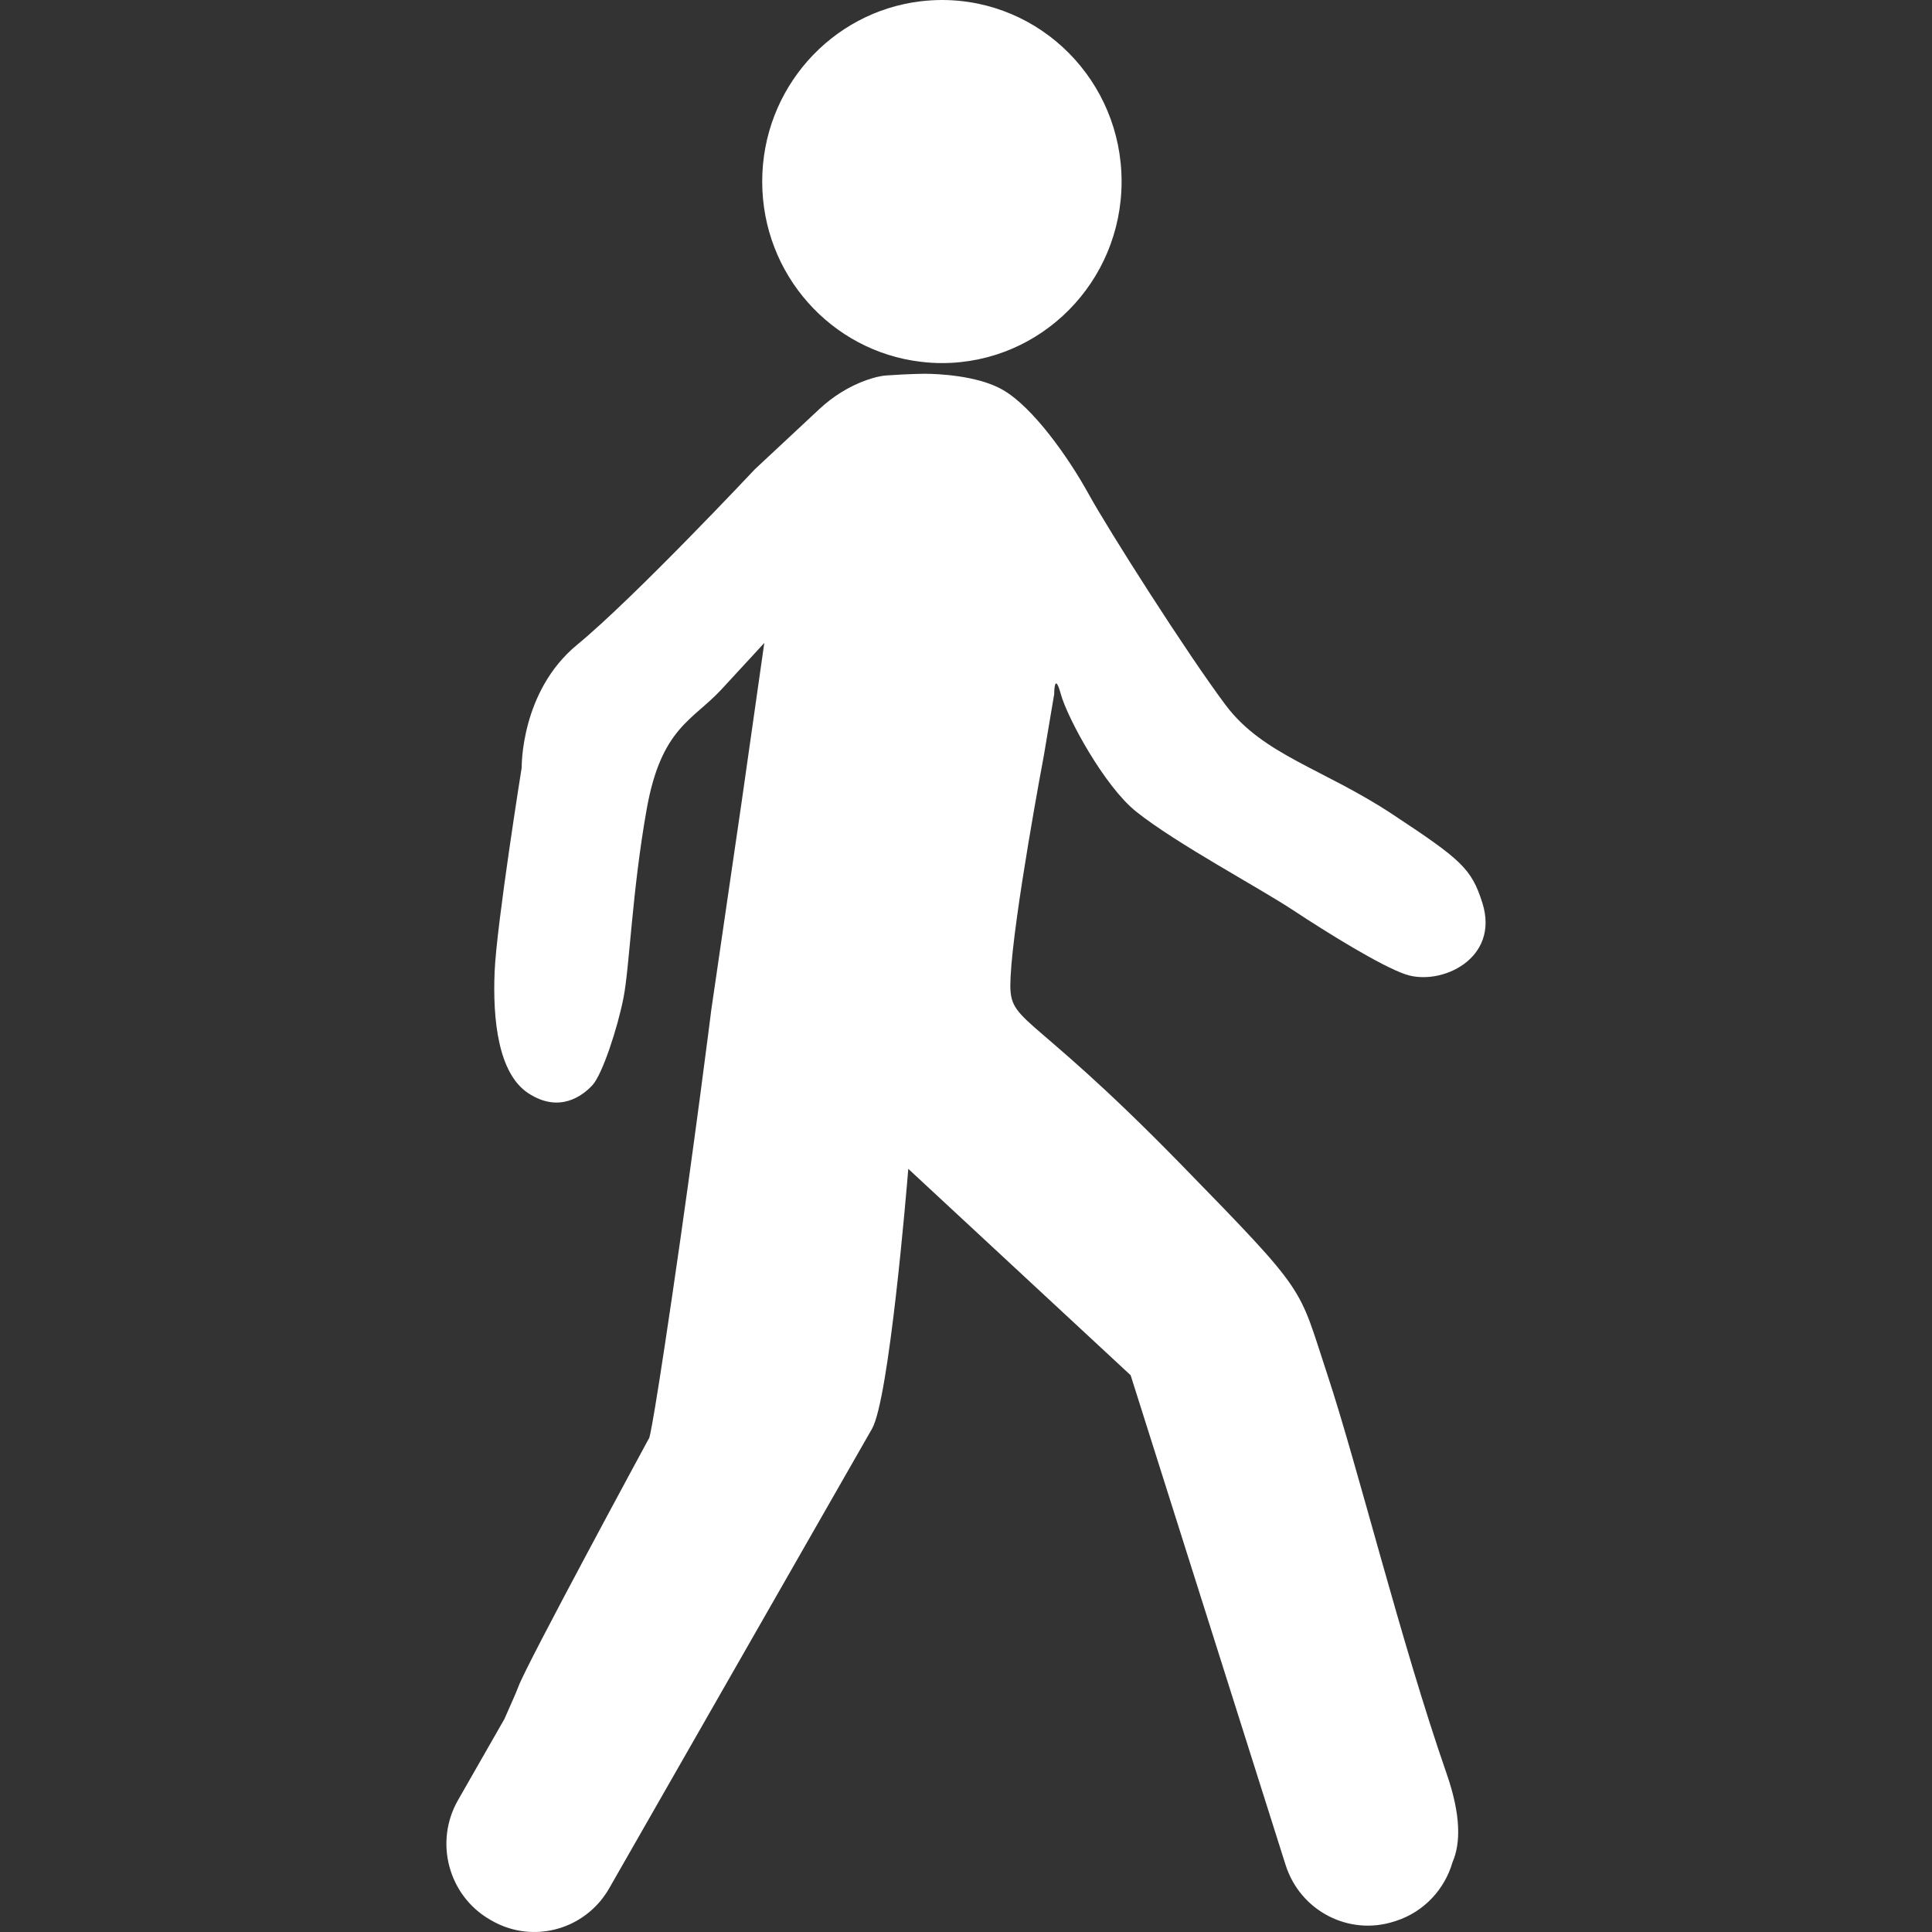
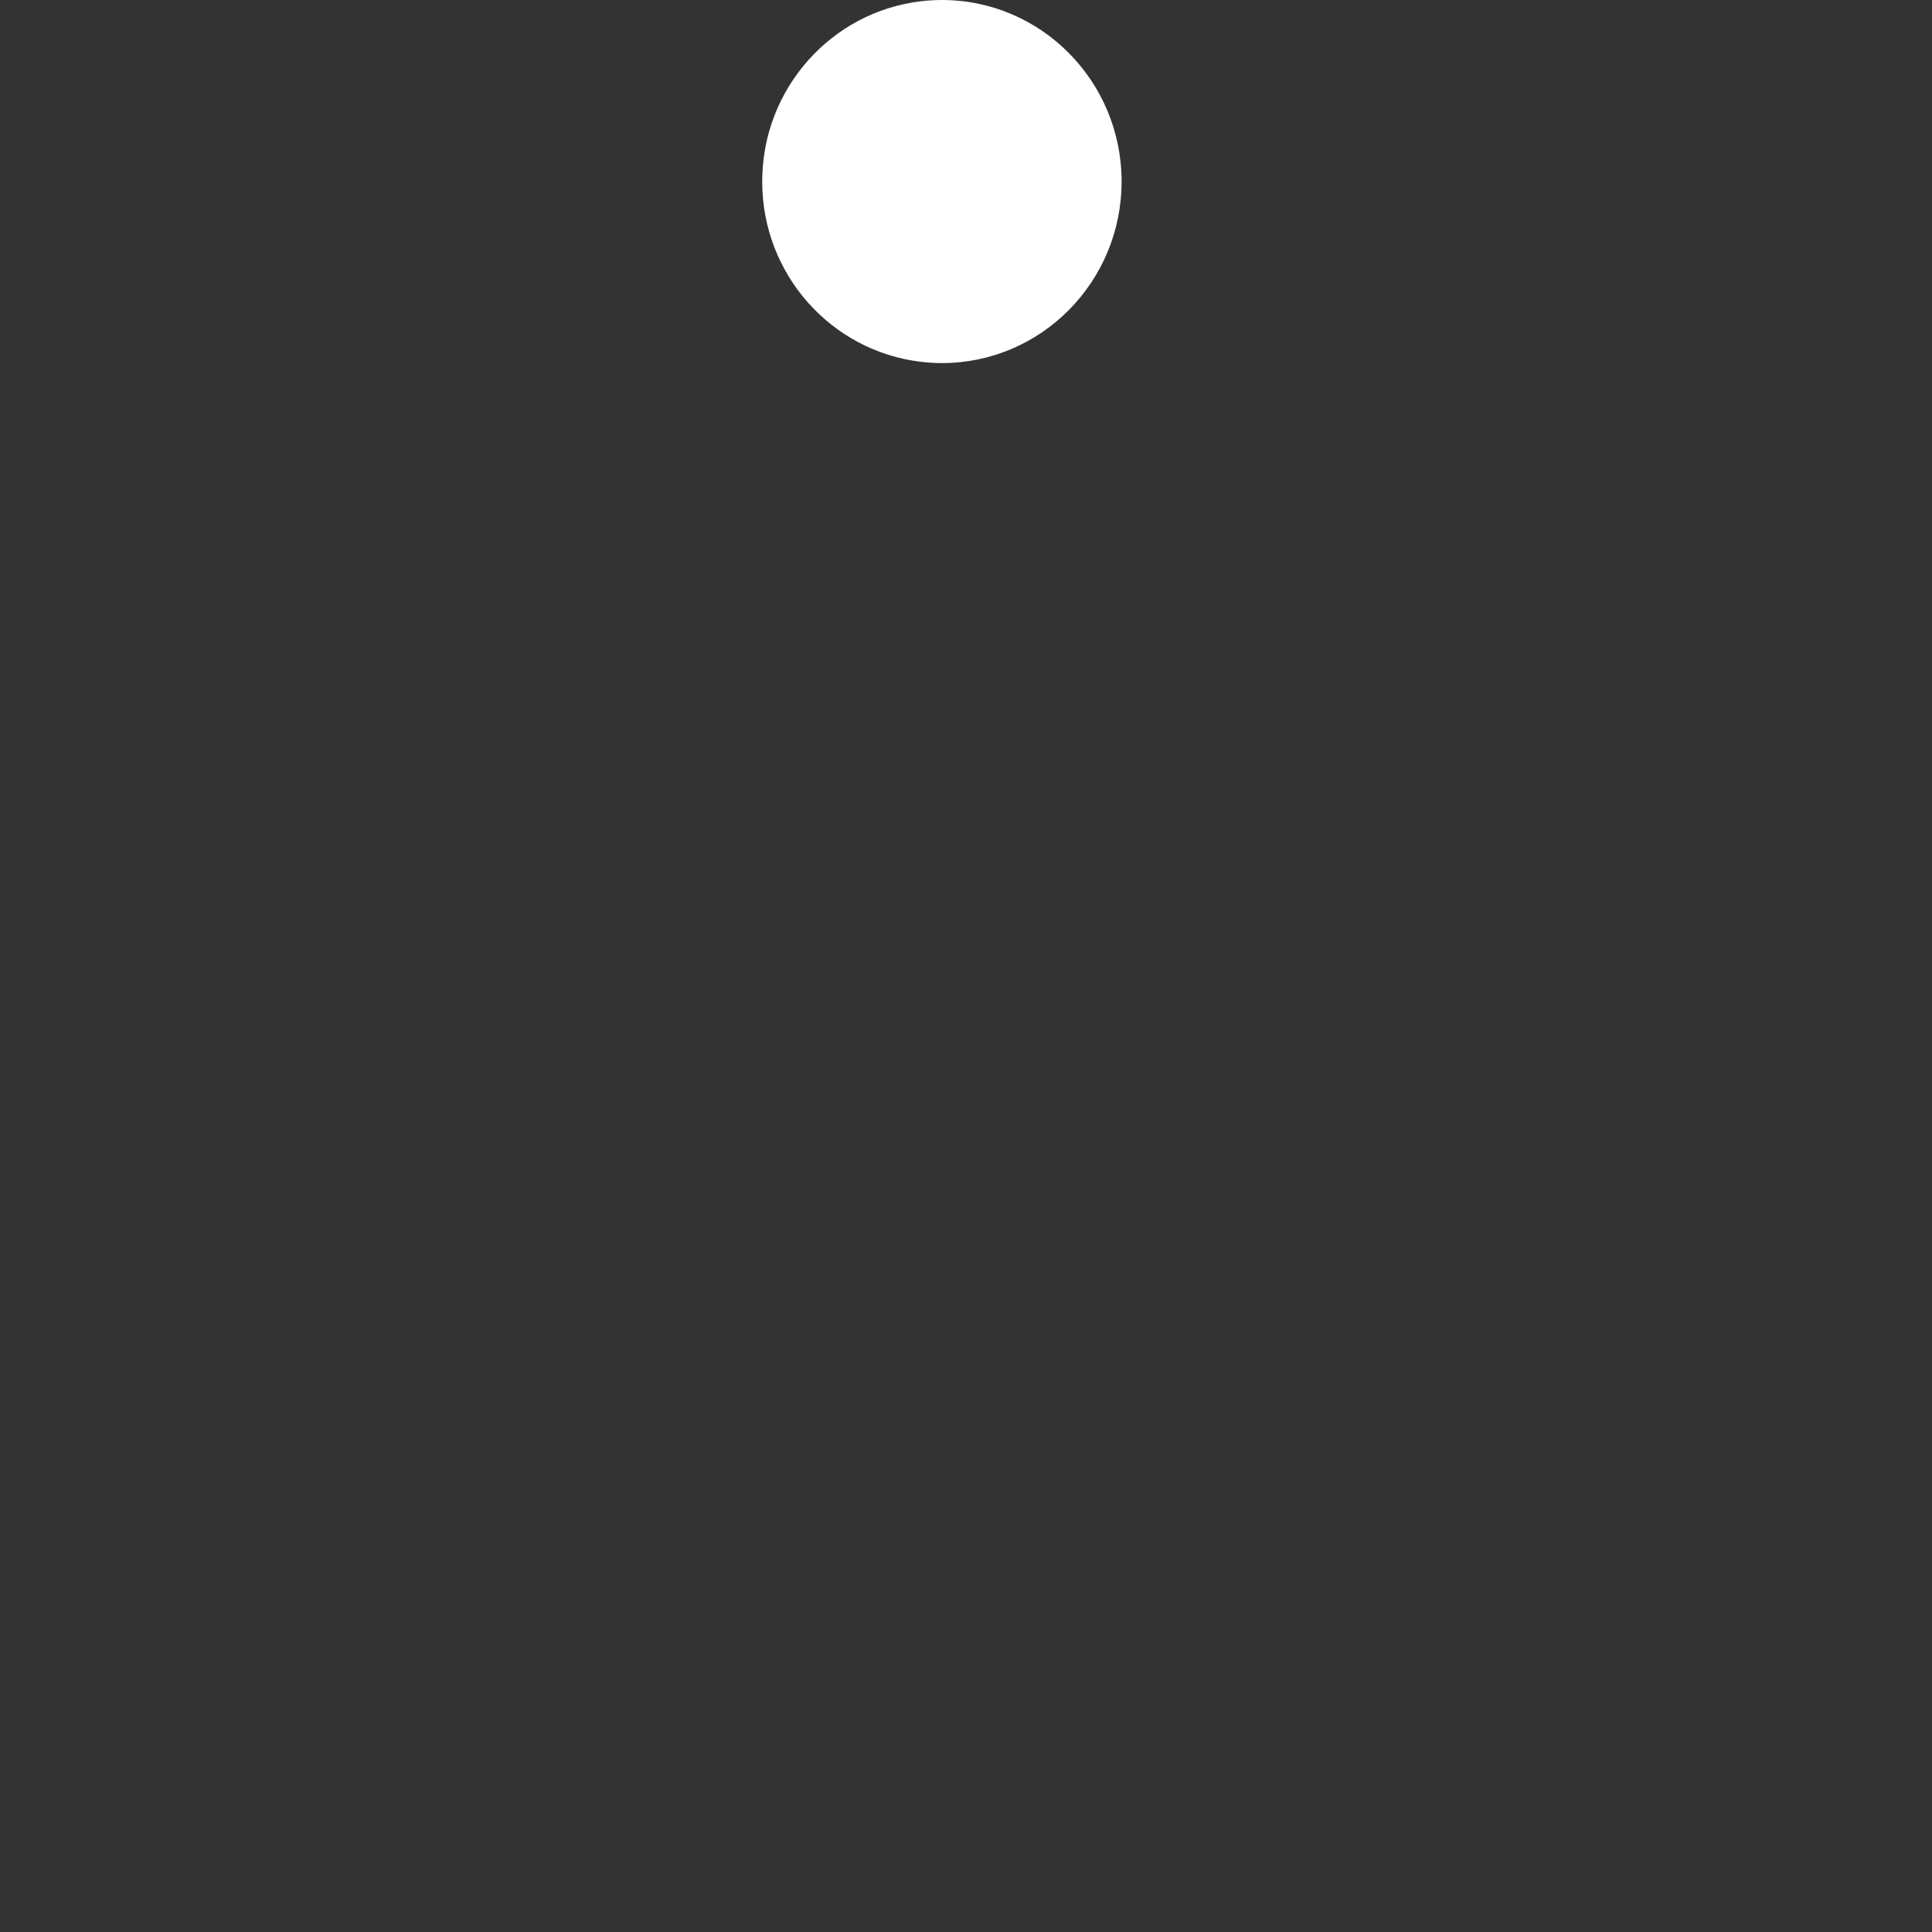
<svg xmlns="http://www.w3.org/2000/svg" width="60" height="60" viewBox="0 0 60 60" fill="none">
  <rect x="0" y="0" width="60" height="60" fill="#333333" stroke="none" />
  <path d="M28.595 11.235C28.81 11.261 29.029 11.276 29.251 11.276C32.334 11.276 34.832 8.752 34.832 5.638C34.832 2.524 32.334 0 29.251 0C29.029 0 28.81 0.015 28.595 0.04C25.822 0.369 23.671 2.749 23.671 5.638C23.671 8.527 25.822 10.907 28.595 11.235Z" fill="white" />
-   <path d="M32.411 23.504L32.739 21.556C32.739 21.556 32.739 20.81 32.945 21.556C33.15 22.302 34.301 24.419 35.283 25.204C36.528 26.199 39.1 27.567 40.166 28.272C41.233 28.976 42.893 30.005 43.654 30.261C44.749 30.63 46.584 29.779 46.037 28.043C45.7 26.973 45.377 26.696 43.243 25.287C41.11 23.877 39.233 23.448 38.073 21.909C36.883 20.327 34.421 16.457 33.806 15.338C33.19 14.219 32.082 12.644 31.138 12.105C30.351 11.655 29.106 11.61 28.716 11.607C28.716 11.607 28.226 11.611 27.527 11.66C27.331 11.674 27.113 11.732 26.902 11.807C26.359 12.002 25.864 12.313 25.44 12.709L23.445 14.571C23.445 14.571 19.69 18.572 17.925 20.022C16.161 21.474 16.202 23.836 16.202 23.836C16.202 23.836 15.423 28.707 15.361 30.179C15.299 31.65 15.468 33.336 16.407 33.951C17.37 34.582 18.09 34.034 18.398 33.702C18.705 33.37 19.181 31.927 19.366 30.973C19.551 30.02 19.633 27.656 20.084 25.127C20.535 22.598 21.517 22.371 22.399 21.417C23.281 20.464 23.736 19.966 23.736 19.966L23.034 24.893L22.09 31.36C22.09 31.36 21.578 35.464 20.88 40.211C20.182 44.957 20.151 44.675 20.151 44.675C20.151 44.675 16.346 51.693 16.1 52.377C16.025 52.585 15.857 52.94 15.666 53.383L14.224 55.905C13.482 57.201 13.922 58.86 15.205 59.609L15.252 59.636C16.426 60.321 17.898 60.008 18.709 58.958C18.784 58.86 18.855 58.756 18.918 58.645L25.778 46.65L27.081 44.372C27.614 43.44 28.154 36.951 28.204 36.344C28.206 36.315 28.207 36.299 28.207 36.299L35.113 42.709L39.57 56.795L39.925 57.916C40.376 59.343 41.886 60.129 43.298 59.673L43.35 59.657C44.233 59.371 44.868 58.667 45.11 57.831C45.365 57.243 45.374 56.372 44.925 55.079C43.502 50.989 42.16 45.519 41.219 42.678C40.302 39.907 40.66 40.244 36.691 36.176C31.719 31.081 31.31 31.872 31.384 30.345C31.476 28.46 32.41 23.505 32.41 23.505L32.411 23.504Z" fill="white" />
</svg>